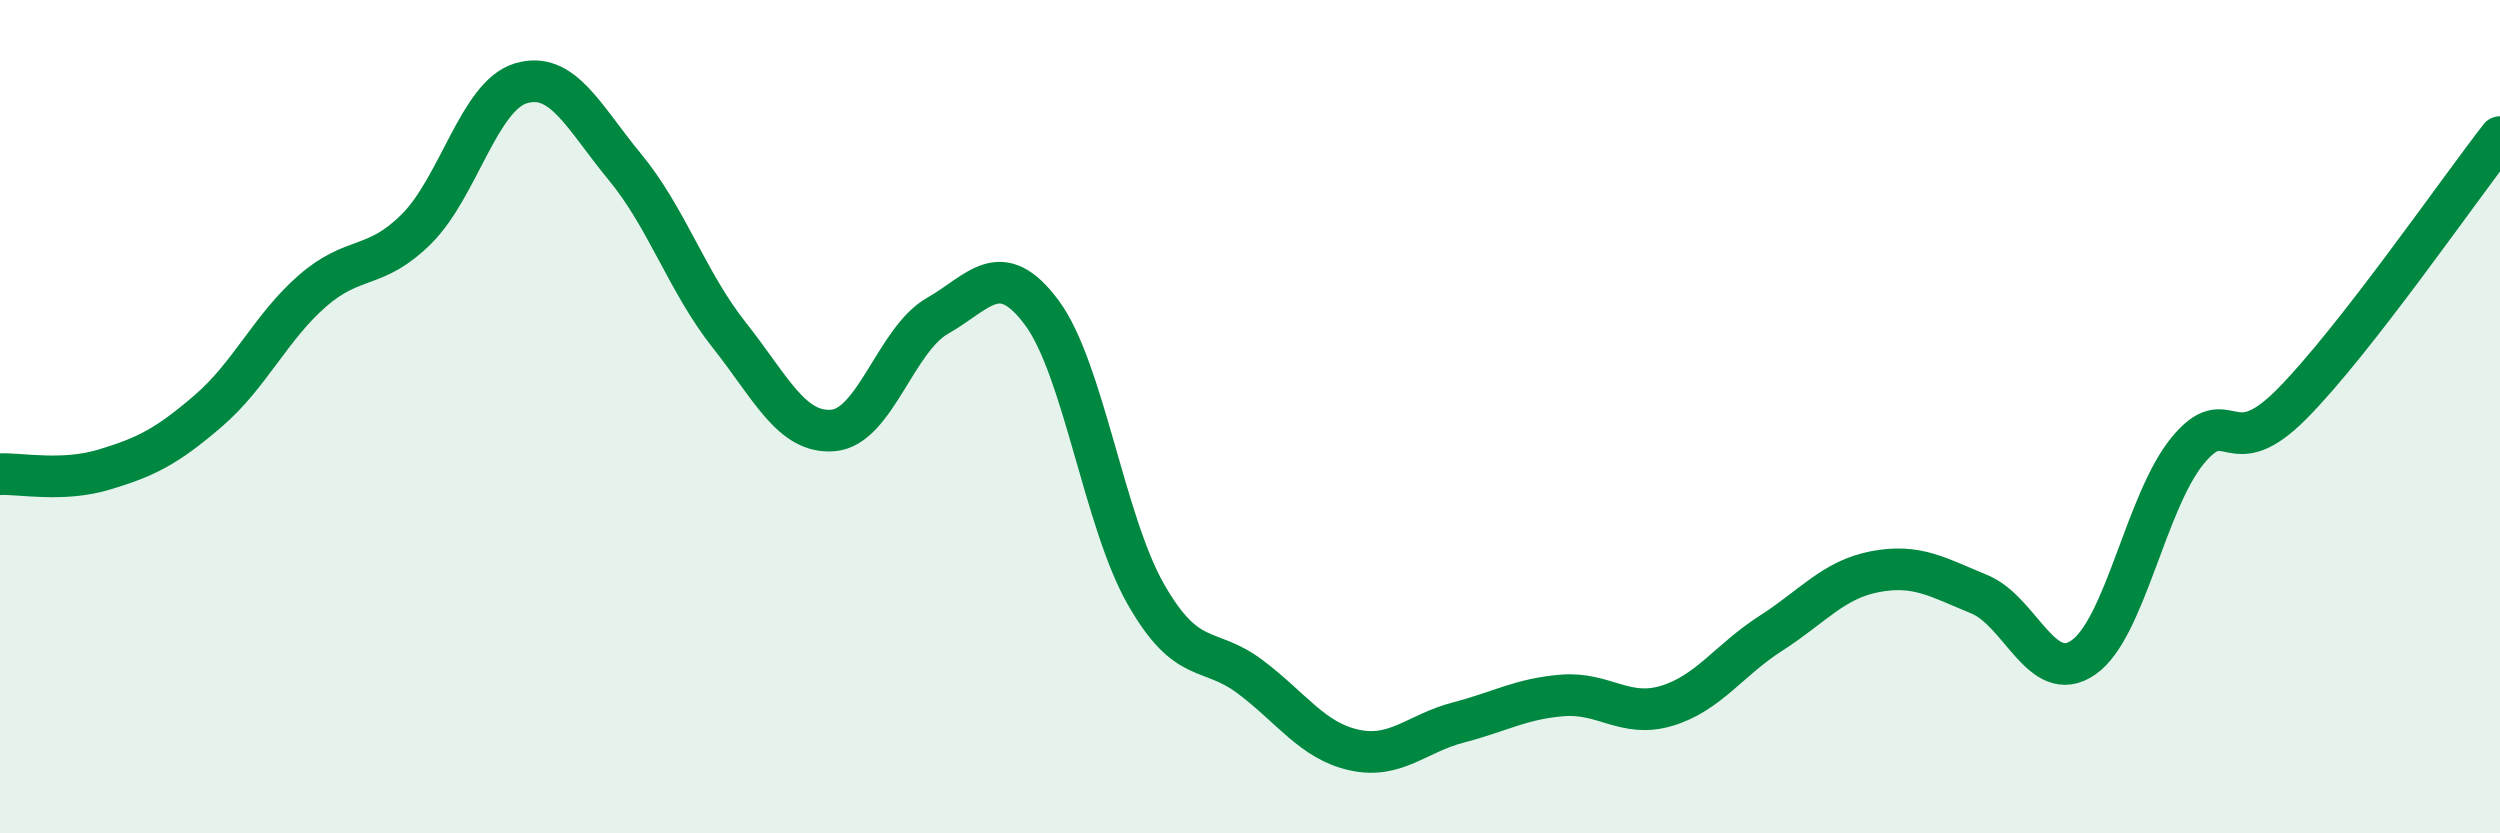
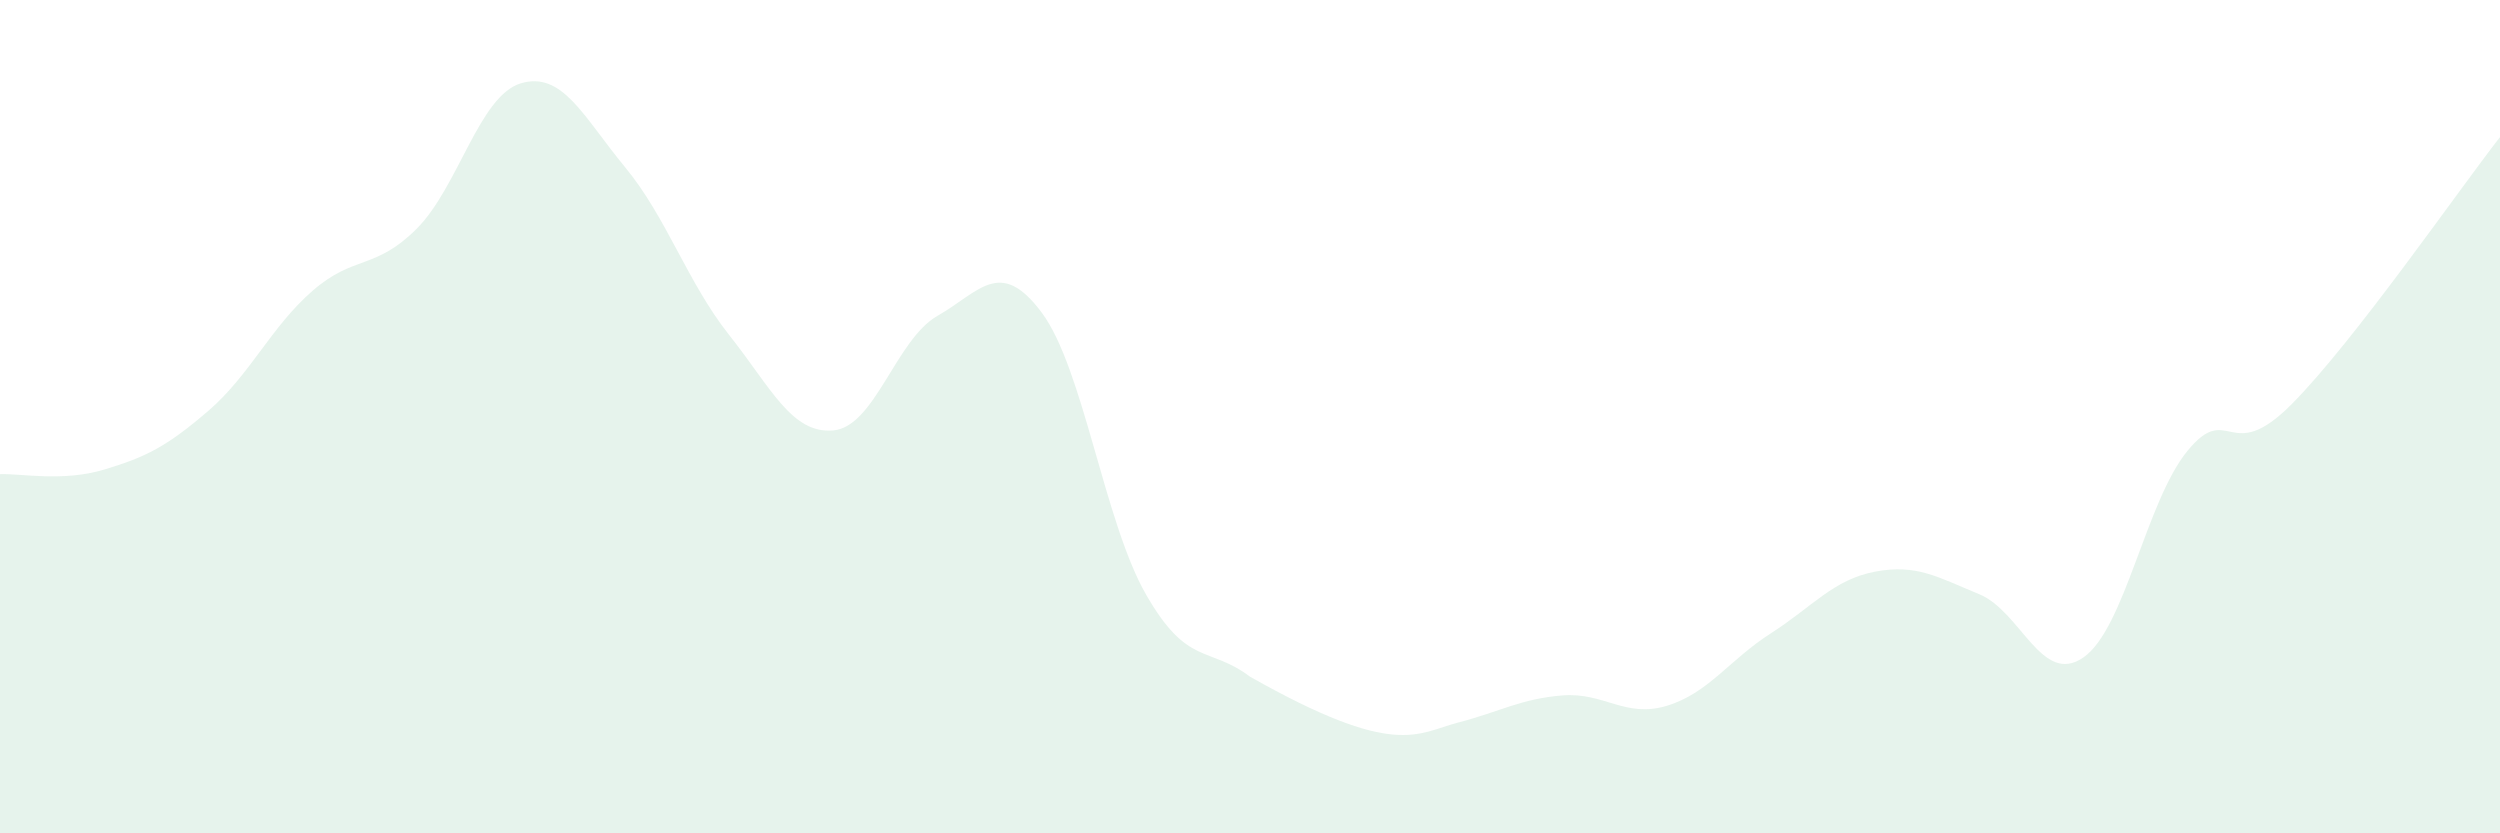
<svg xmlns="http://www.w3.org/2000/svg" width="60" height="20" viewBox="0 0 60 20">
-   <path d="M 0,11.38 C 0.5,11.36 1.5,11.57 2.5,11.27 C 3.5,10.97 4,10.72 5,9.86 C 6,9 6.5,7.85 7.5,6.98 C 8.5,6.11 9,6.49 10,5.49 C 11,4.49 11.5,2.3 12.5,2 C 13.5,1.7 14,2.8 15,4.01 C 16,5.22 16.5,6.78 17.5,8.04 C 18.5,9.3 19,10.42 20,10.33 C 21,10.24 21.5,8.15 22.5,7.58 C 23.5,7.01 24,6.16 25,7.5 C 26,8.84 26.5,12.51 27.5,14.26 C 28.5,16.01 29,15.49 30,16.24 C 31,16.99 31.5,17.78 32.5,18 C 33.5,18.22 34,17.6 35,17.34 C 36,17.08 36.5,16.77 37.5,16.69 C 38.5,16.61 39,17.24 40,16.94 C 41,16.64 41.5,15.84 42.5,15.2 C 43.5,14.56 44,13.91 45,13.72 C 46,13.53 46.5,13.85 47.5,14.26 C 48.5,14.67 49,16.47 50,15.78 C 51,15.09 51.5,12.04 52.5,10.82 C 53.5,9.6 53.5,11.21 55,9.7 C 56.5,8.19 59,4.57 60,3.29L60 20L0 20Z" fill="#008740" opacity="0.1" stroke-linecap="round" stroke-linejoin="round" />
-   <path d="M 0,11.38 C 0.5,11.36 1.5,11.57 2.5,11.27 C 3.5,10.97 4,10.72 5,9.86 C 6,9 6.5,7.85 7.5,6.98 C 8.5,6.11 9,6.49 10,5.49 C 11,4.49 11.5,2.3 12.5,2 C 13.5,1.7 14,2.8 15,4.01 C 16,5.22 16.5,6.78 17.5,8.04 C 18.5,9.3 19,10.42 20,10.33 C 21,10.24 21.5,8.15 22.5,7.58 C 23.5,7.01 24,6.16 25,7.5 C 26,8.84 26.5,12.51 27.5,14.26 C 28.5,16.01 29,15.49 30,16.24 C 31,16.99 31.5,17.78 32.5,18 C 33.5,18.22 34,17.6 35,17.34 C 36,17.08 36.5,16.77 37.5,16.69 C 38.5,16.61 39,17.24 40,16.94 C 41,16.64 41.5,15.84 42.5,15.2 C 43.5,14.56 44,13.91 45,13.72 C 46,13.53 46.5,13.85 47.5,14.26 C 48.5,14.67 49,16.47 50,15.78 C 51,15.09 51.5,12.04 52.5,10.82 C 53.5,9.6 53.5,11.21 55,9.7 C 56.5,8.19 59,4.57 60,3.29" stroke="#008740" stroke-width="1" fill="none" stroke-linecap="round" stroke-linejoin="round" />
+   <path d="M 0,11.38 C 0.5,11.36 1.5,11.57 2.5,11.27 C 3.5,10.97 4,10.72 5,9.86 C 6,9 6.5,7.85 7.5,6.98 C 8.5,6.11 9,6.49 10,5.49 C 11,4.49 11.5,2.3 12.5,2 C 13.5,1.7 14,2.8 15,4.01 C 16,5.22 16.5,6.78 17.5,8.04 C 18.5,9.3 19,10.42 20,10.33 C 21,10.24 21.5,8.15 22.5,7.58 C 23.5,7.01 24,6.16 25,7.5 C 26,8.84 26.5,12.51 27.5,14.26 C 28.5,16.01 29,15.49 30,16.24 C 33.5,18.22 34,17.6 35,17.34 C 36,17.08 36.5,16.77 37.5,16.69 C 38.5,16.61 39,17.24 40,16.94 C 41,16.64 41.5,15.84 42.5,15.2 C 43.5,14.56 44,13.91 45,13.72 C 46,13.53 46.5,13.85 47.5,14.26 C 48.5,14.67 49,16.47 50,15.78 C 51,15.09 51.5,12.04 52.5,10.82 C 53.5,9.6 53.5,11.21 55,9.7 C 56.5,8.19 59,4.57 60,3.29L60 20L0 20Z" fill="#008740" opacity="0.1" stroke-linecap="round" stroke-linejoin="round" />
</svg>